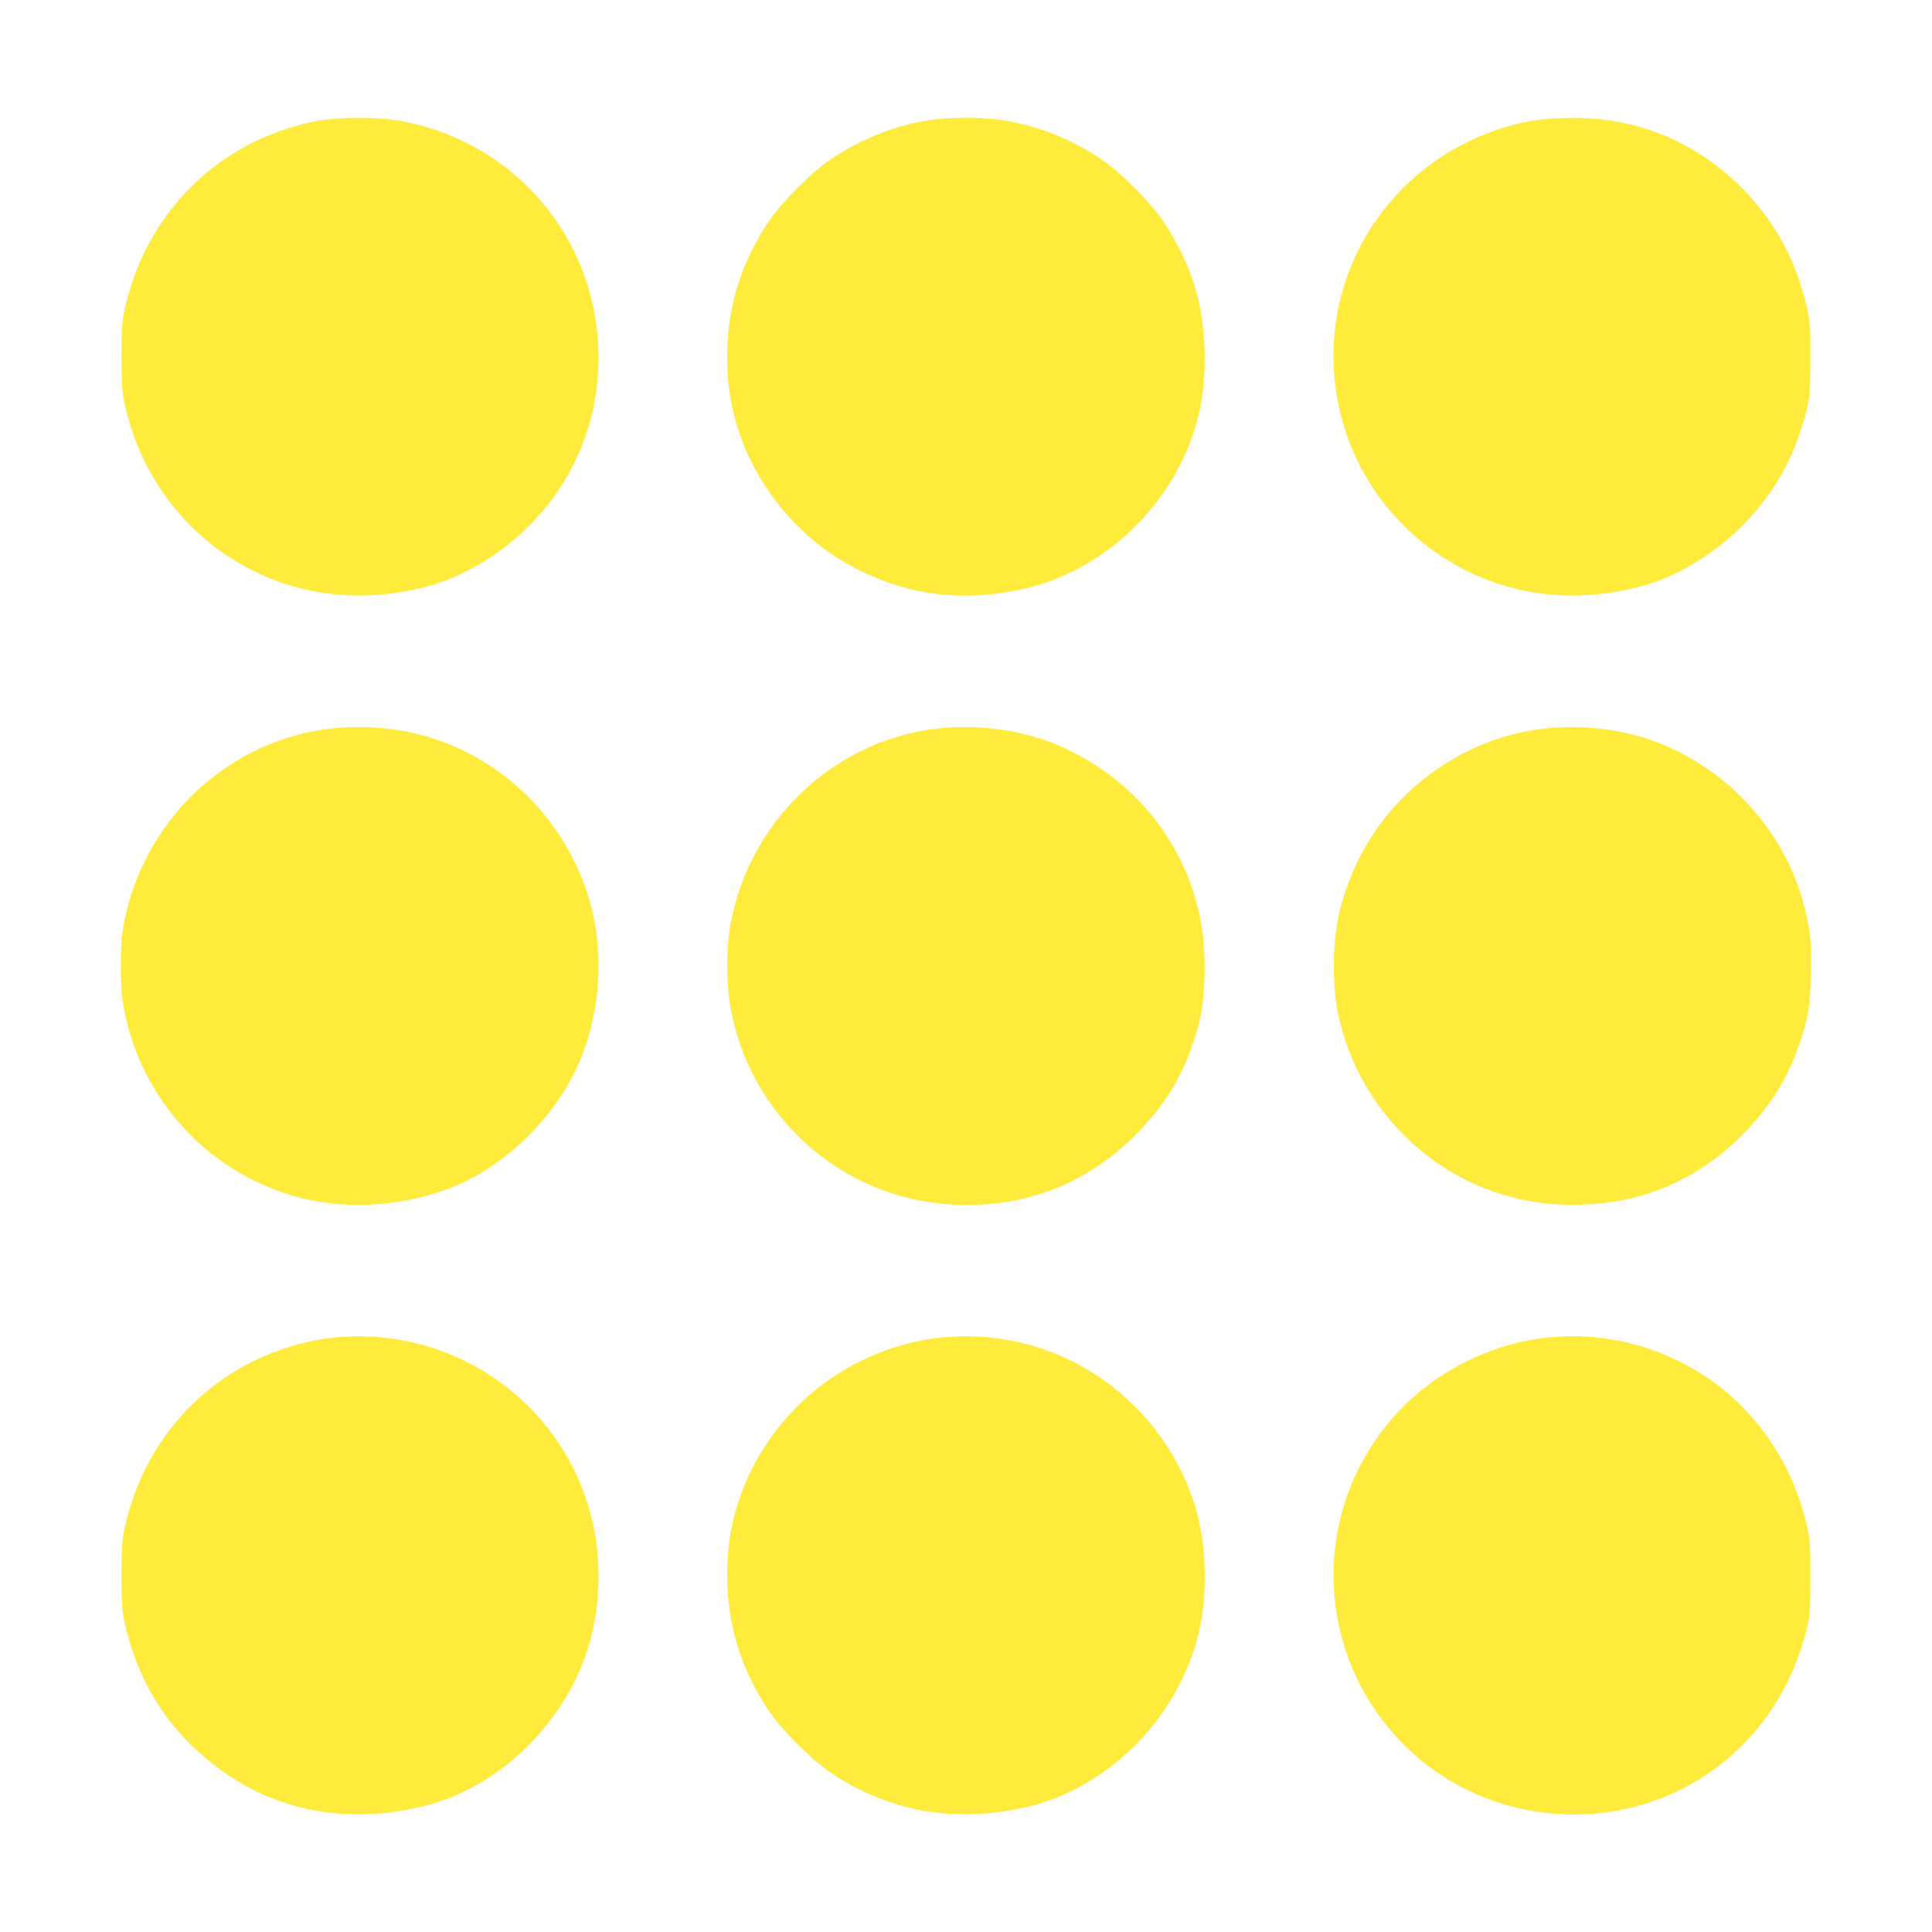
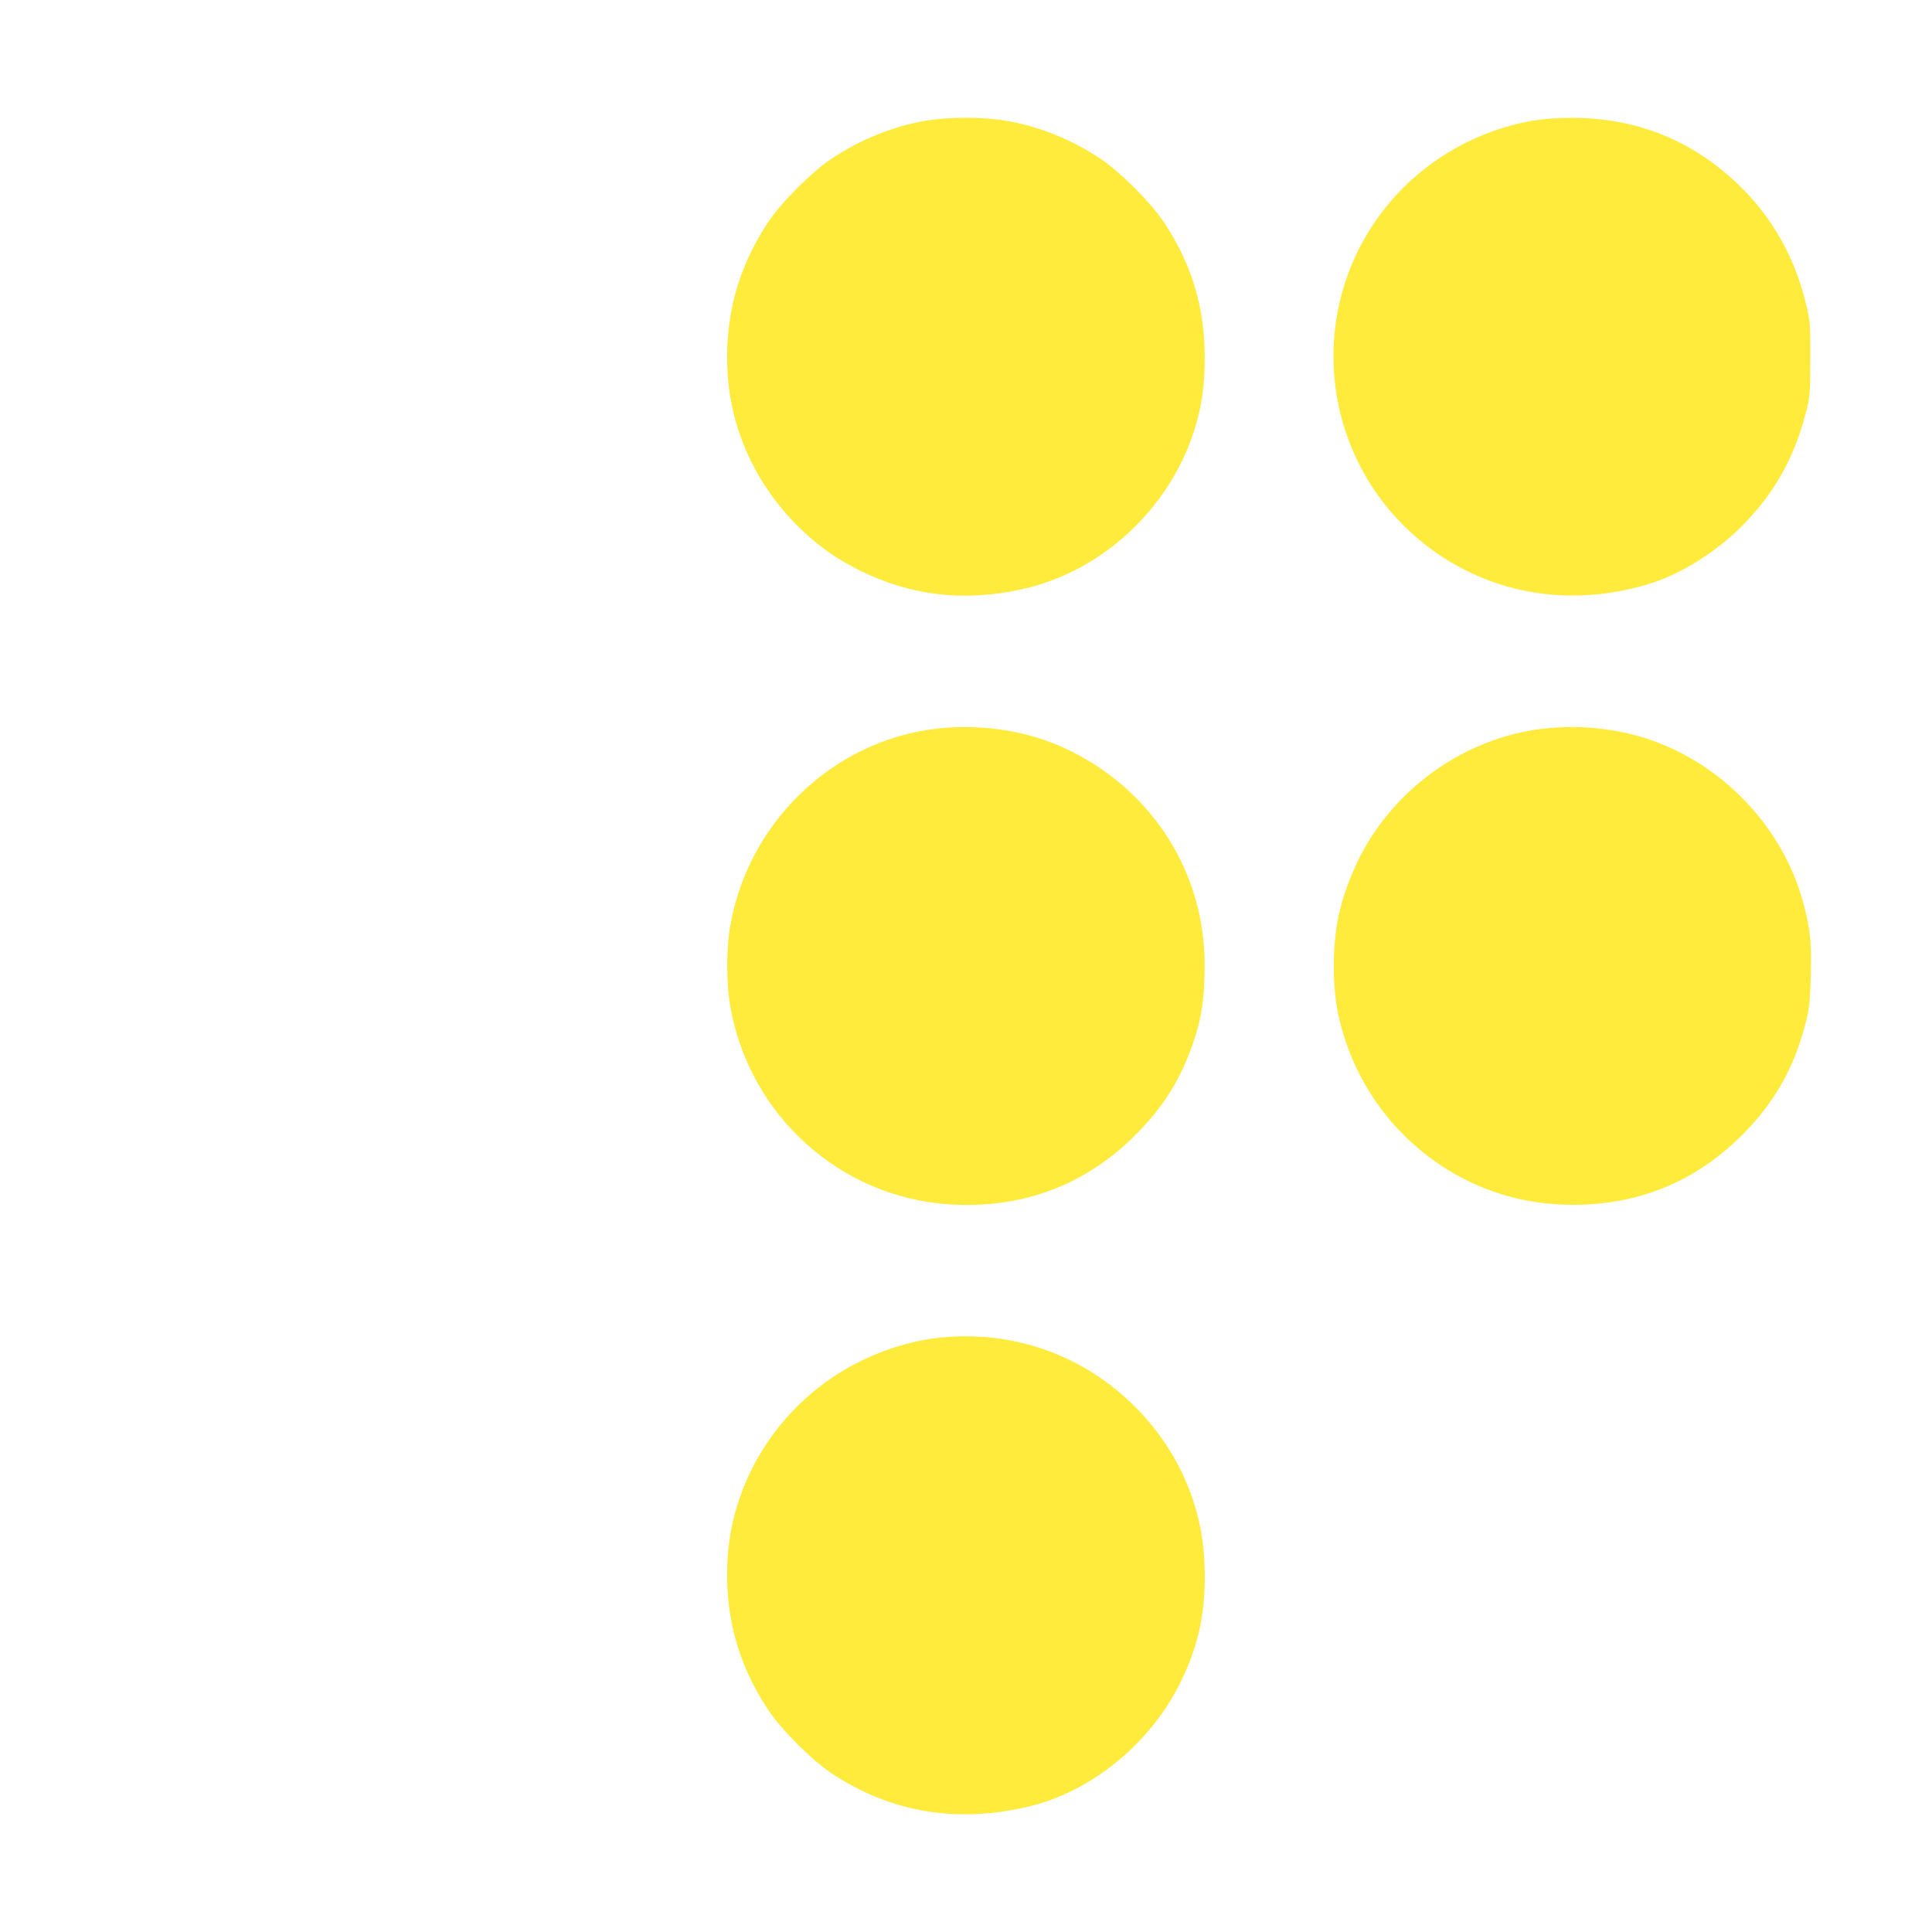
<svg xmlns="http://www.w3.org/2000/svg" version="1.0" width="1280pt" height="1280pt" viewBox="0 0 1280 1280" preserveAspectRatio="xMidYMid meet">
  <g transform="translate(0,1280) scale(0.1,-0.1)" fill="#ffeb3b" stroke="none">
-     <path d="M2109 12000 c-147 -26 -306 -80 -443 -149 -428 -217 -730 -611 -838 -1093 -20 -91 -23 -129 -23 -323 1 -189 4 -234 22 -318 99 -440 361 -809 735 -1035 354 -214 761 -278 1181 -188 144 31 236 65 367 132 277 144 511 371 660 641 299 539 252 1222 -119 1718 -243 325 -606 547 -1005 615 -155 26 -386 26 -537 0z" />
    <path d="M6126 11999 c-212 -37 -427 -124 -616 -250 -131 -87 -335 -291 -423 -424 -202 -307 -289 -633 -266 -1005 24 -372 187 -727 459 -1000 129 -129 257 -221 415 -299 340 -168 687 -209 1071 -126 659 143 1175 742 1212 1408 22 399 -59 709 -265 1022 -88 133 -292 337 -423 424 -192 128 -405 213 -624 251 -156 27 -386 26 -540 -1z" />
    <path d="M10146 11999 c-340 -60 -665 -238 -898 -494 -657 -722 -513 -1854 304 -2392 396 -260 877 -327 1356 -187 217 63 455 210 635 391 209 211 342 445 419 740 30 115 31 123 32 358 1 217 -1 250 -22 343 -73 325 -226 600 -458 822 -306 293 -679 441 -1102 439 -107 0 -192 -7 -266 -20z" />
-     <path d="M2260 7979 c-730 -49 -1338 -618 -1449 -1356 -14 -93 -14 -353 0 -446 99 -662 596 -1191 1246 -1328 364 -77 799 -11 1108 167 235 136 444 342 585 576 193 320 262 744 184 1127 -69 342 -268 673 -537 896 -325 269 -711 392 -1137 364z" />
    <path d="M6275 7979 c-707 -48 -1306 -591 -1435 -1302 -29 -156 -29 -398 0 -554 130 -717 727 -1254 1447 -1302 479 -32 900 124 1234 458 186 187 297 363 382 606 59 171 78 300 78 528 -1 599 -337 1136 -881 1408 -247 124 -528 177 -825 158z" />
    <path d="M10300 7979 c-575 -35 -1110 -417 -1336 -954 -91 -213 -127 -391 -127 -625 0 -170 16 -291 58 -435 186 -640 752 -1100 1407 -1143 485 -32 903 122 1239 457 218 219 350 453 425 756 21 83 26 134 31 296 6 213 -1 297 -43 462 -150 595 -663 1069 -1264 1167 -139 22 -250 28 -390 19z" />
-     <path d="M2220 3939 c-242 -23 -510 -119 -716 -257 -348 -234 -582 -579 -677 -999 -18 -84 -21 -129 -22 -318 0 -194 3 -232 23 -323 68 -302 201 -556 402 -766 413 -430 965 -588 1565 -445 484 114 916 516 1087 1008 88 255 108 569 52 840 -164 797 -901 1338 -1714 1260z" />
    <path d="M6240 3939 c-179 -17 -370 -73 -545 -160 -500 -248 -840 -752 -874 -1299 -23 -372 64 -698 266 -1005 88 -133 292 -337 423 -424 390 -259 829 -333 1305 -220 406 96 792 406 993 798 139 269 189 519 170 848 -21 371 -184 729 -458 1003 -341 341 -800 505 -1280 459z" />
-     <path d="M10259 3939 c-389 -38 -774 -237 -1033 -534 -574 -660 -508 -1651 147 -2232 501 -445 1260 -522 1841 -187 379 218 644 575 754 1014 24 98 26 121 26 345 1 213 -2 251 -21 338 -113 497 -426 896 -867 1107 -269 128 -551 178 -847 149z" />
  </g>
</svg>